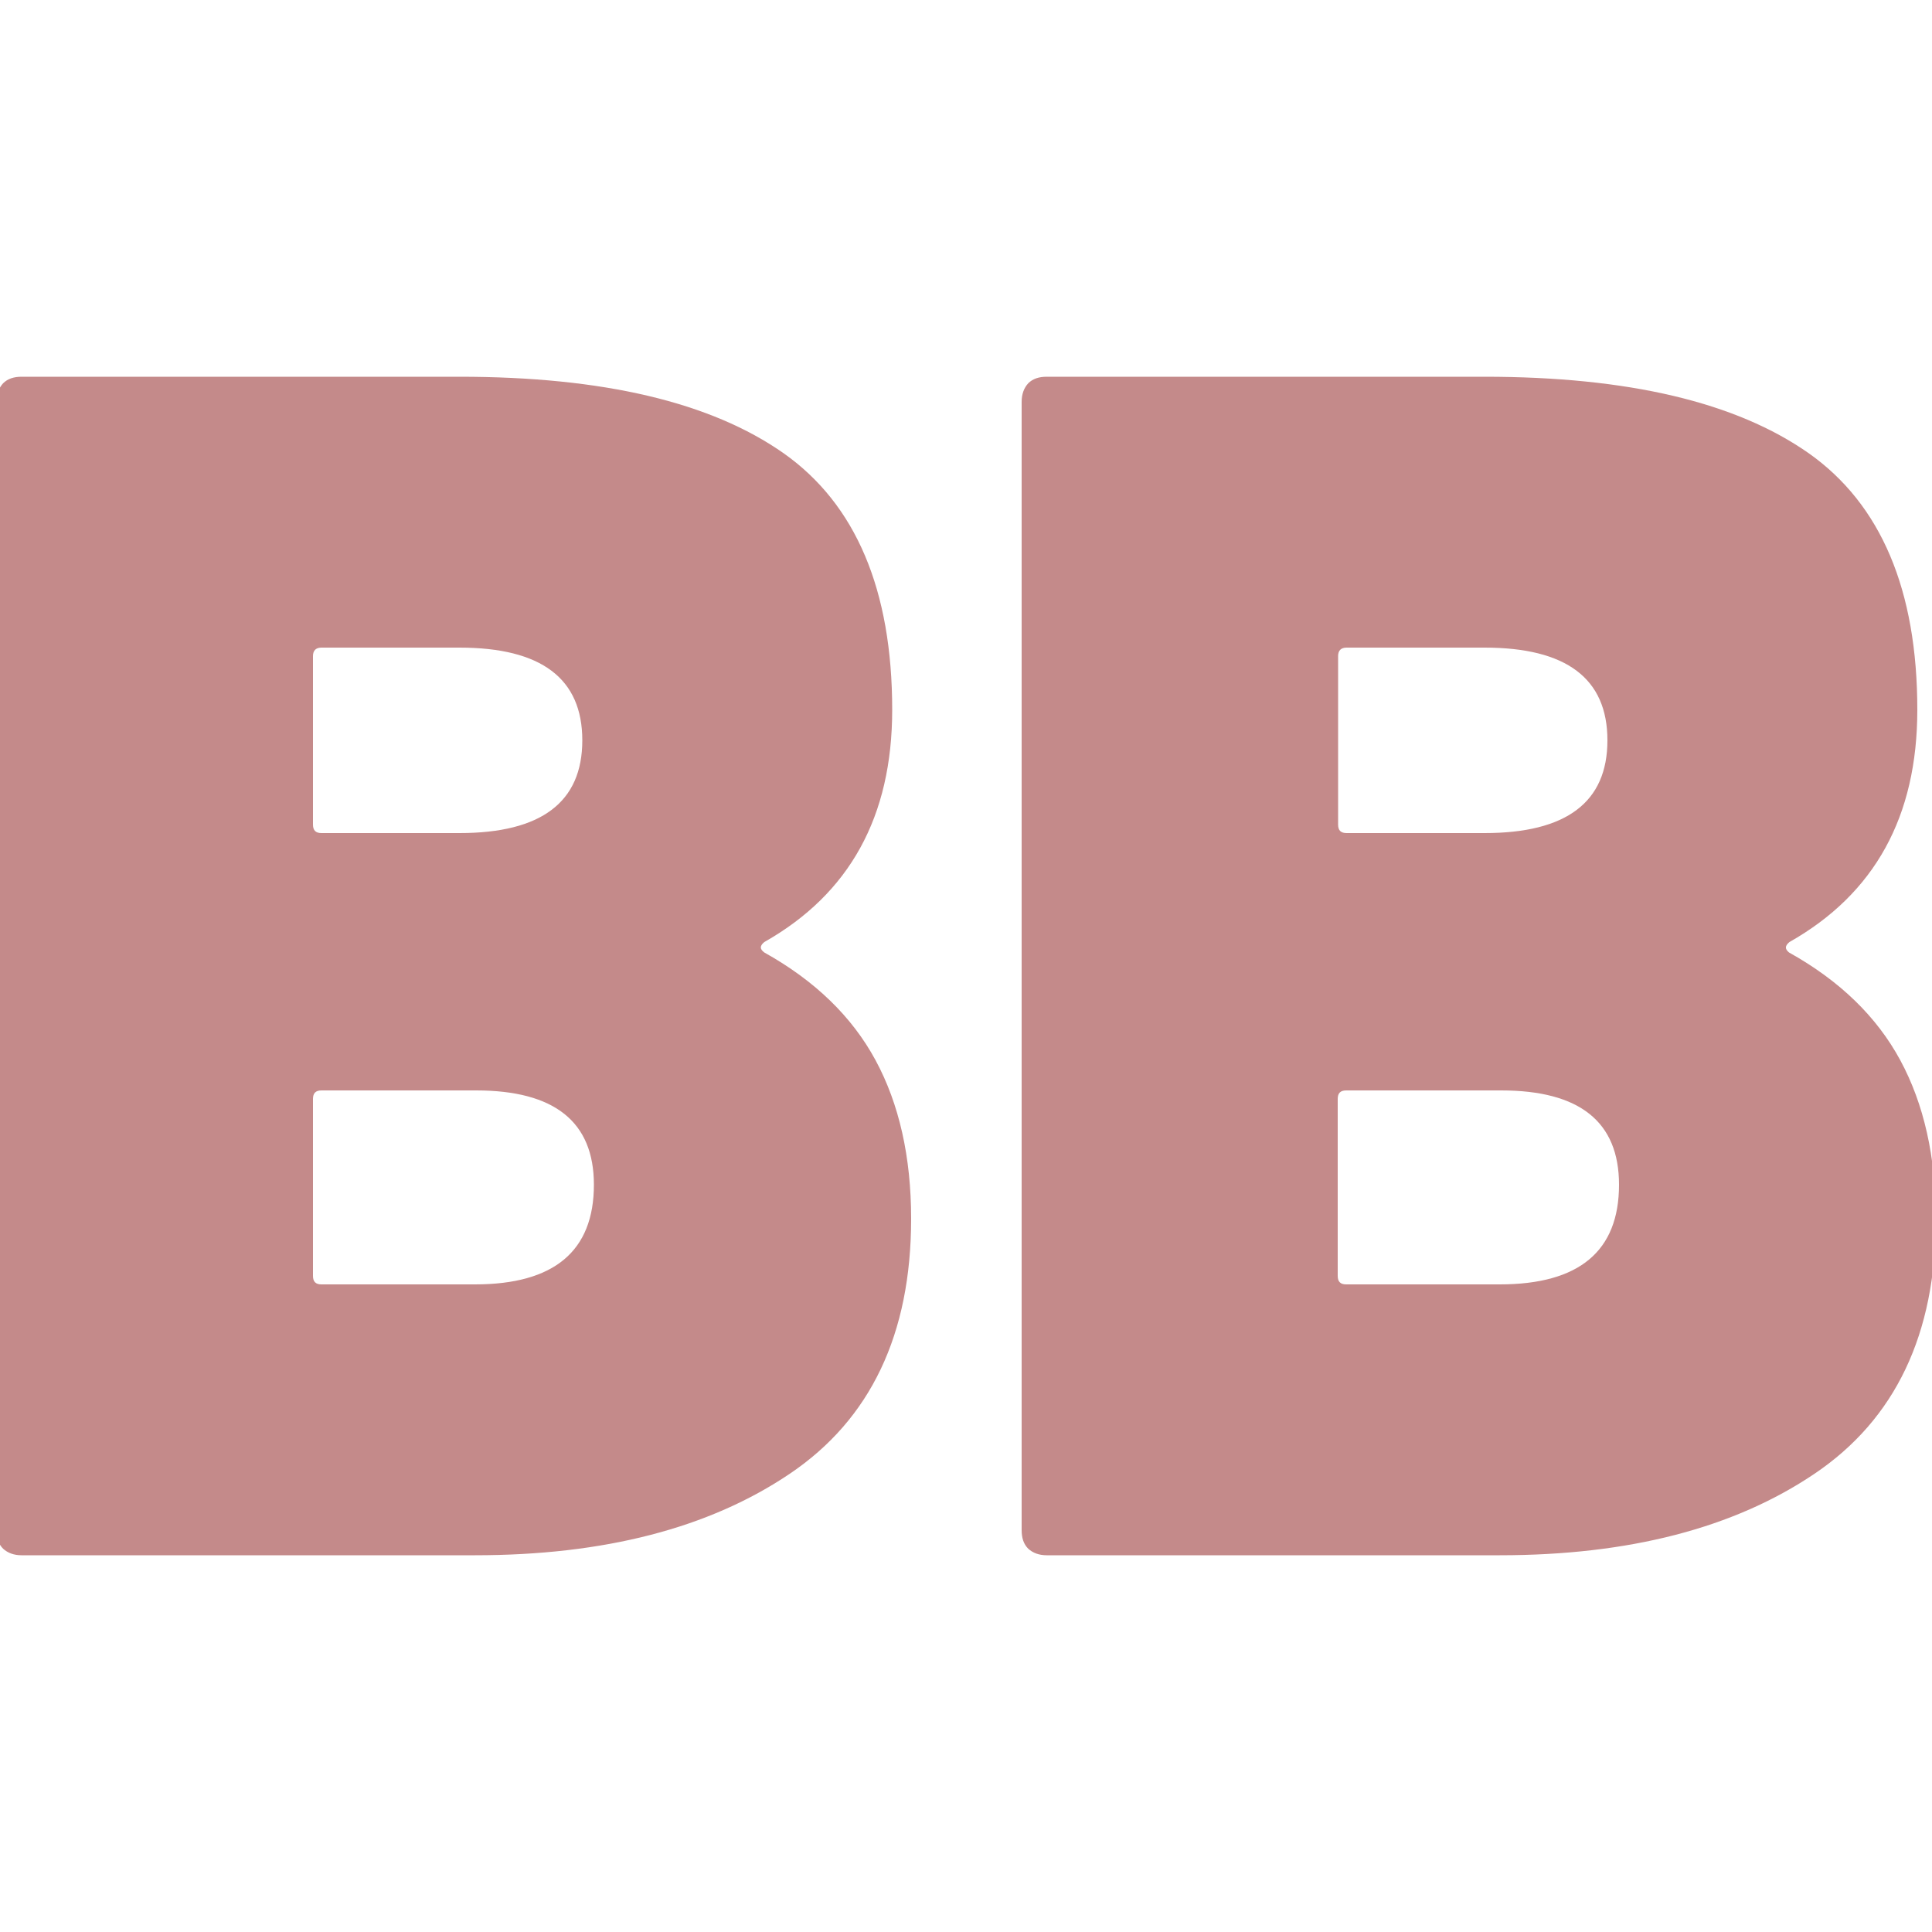
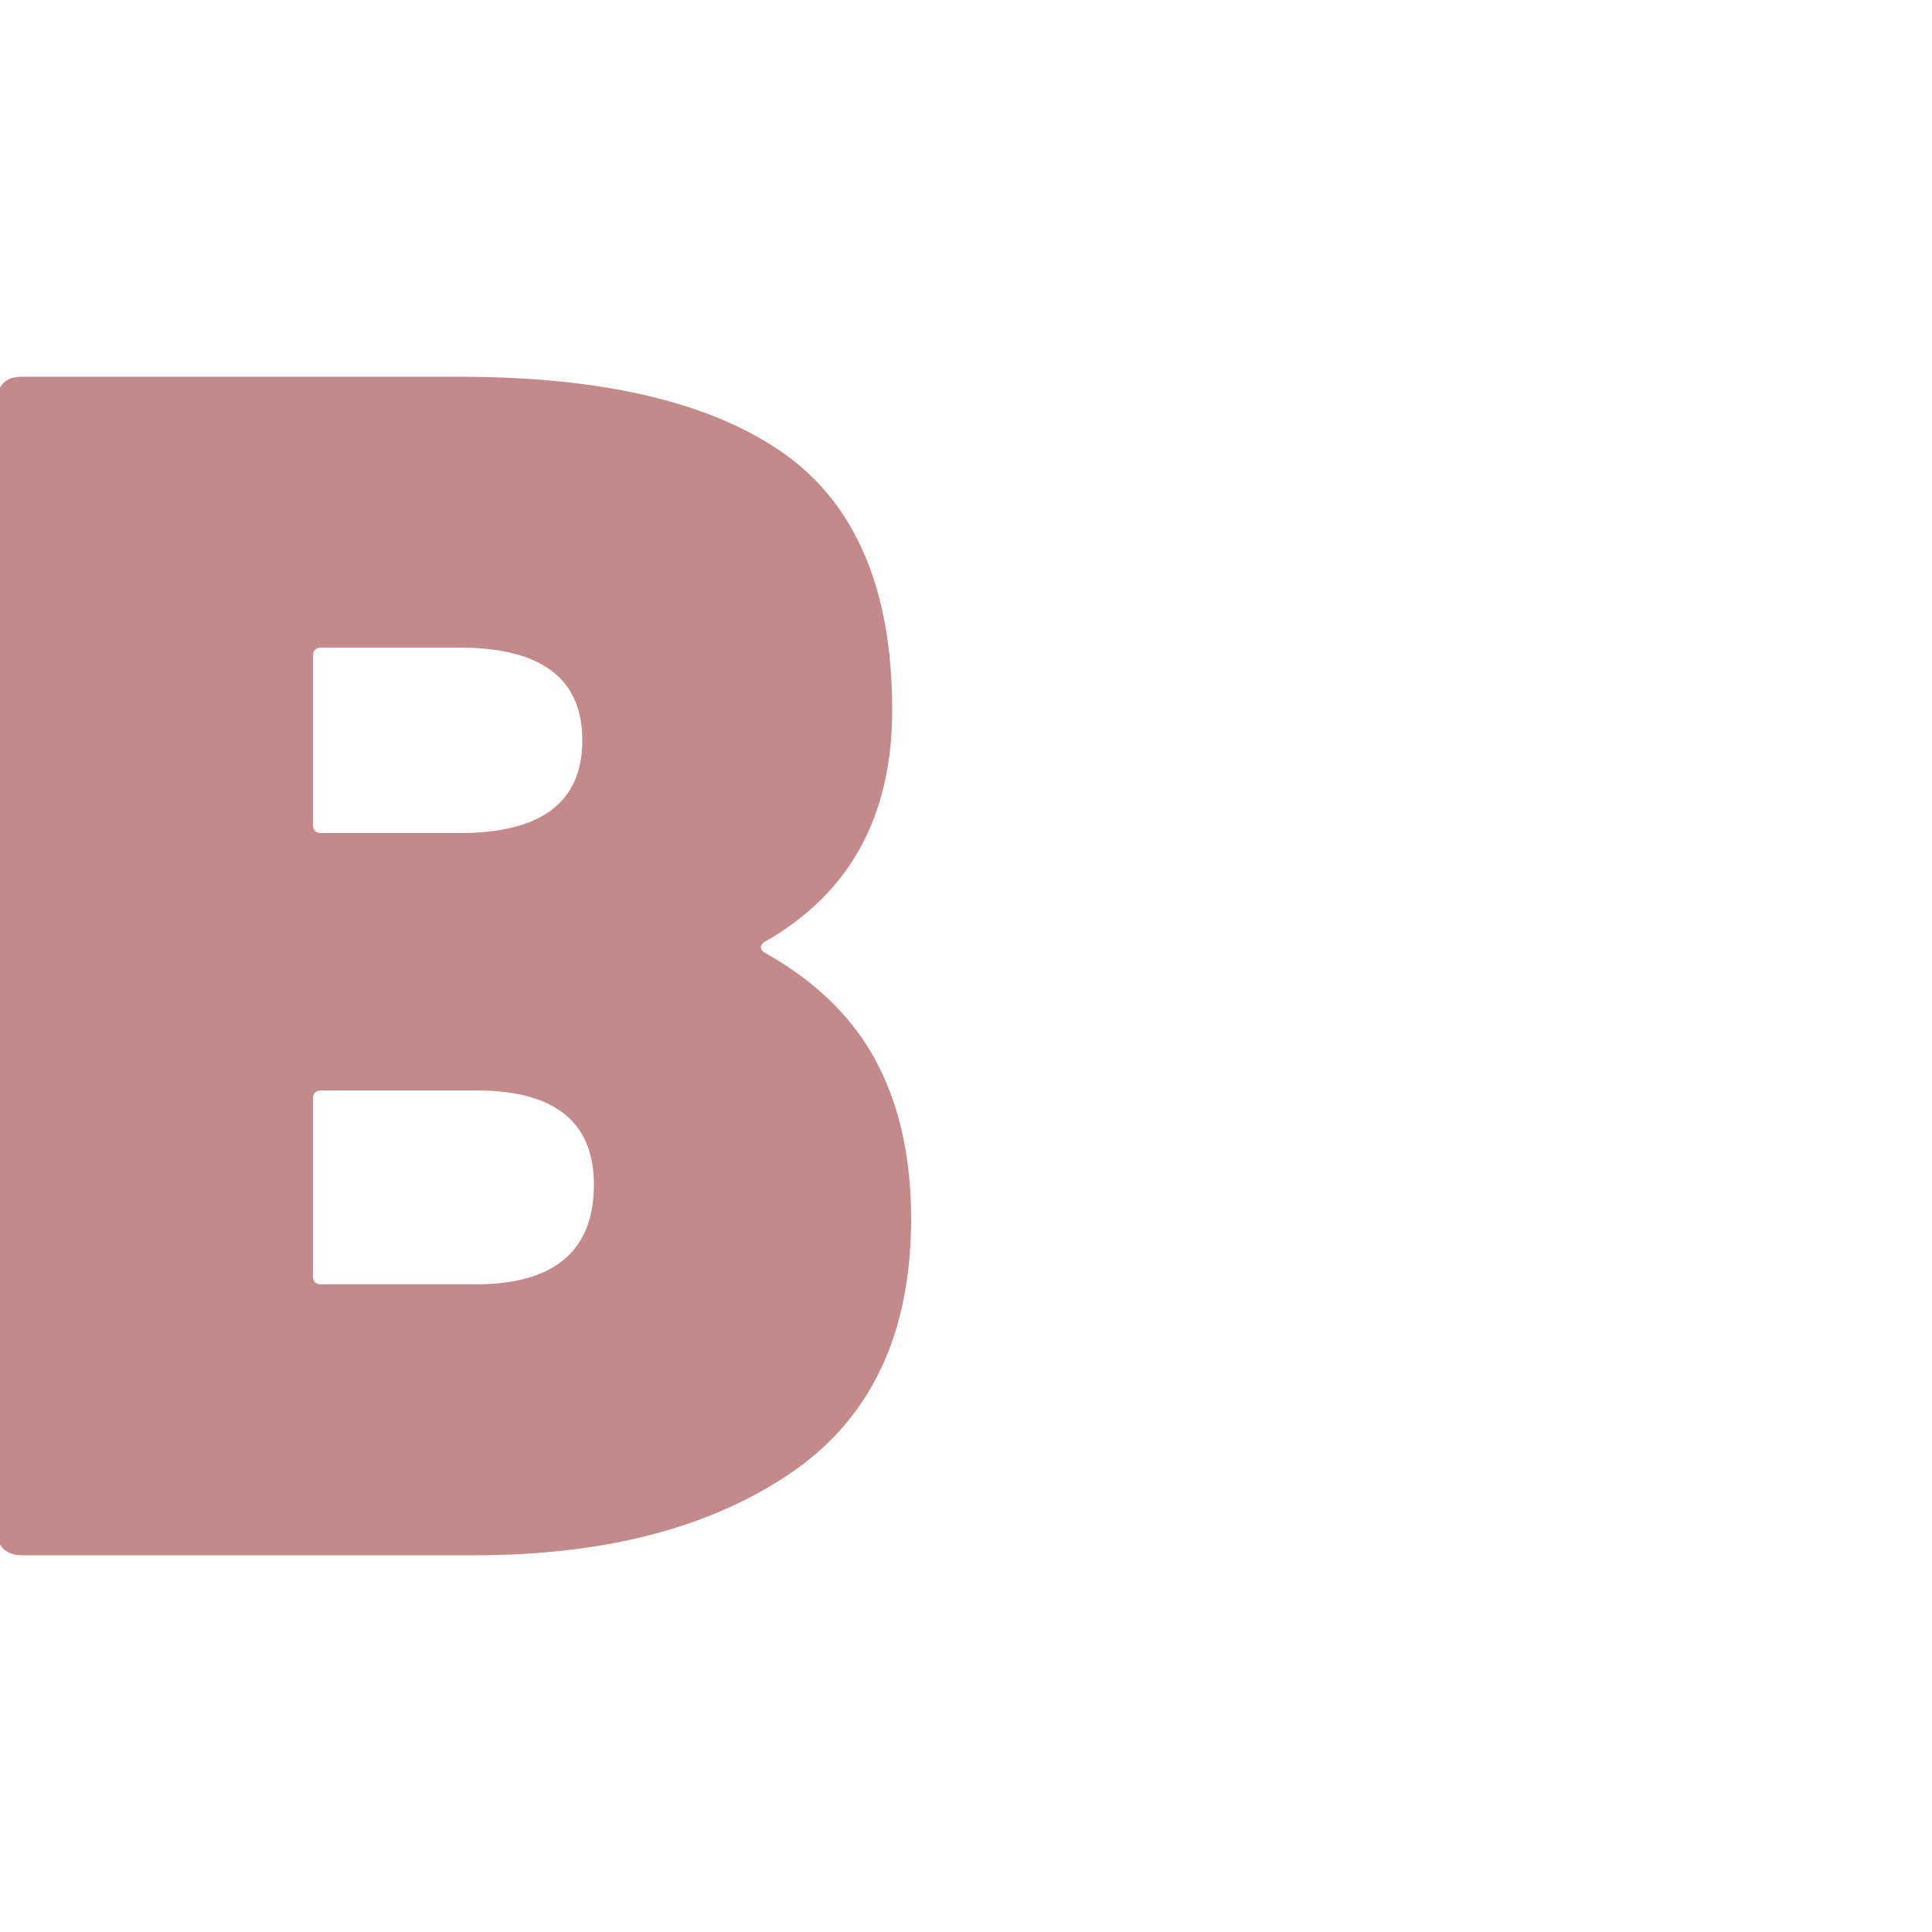
<svg xmlns="http://www.w3.org/2000/svg" version="1.1" id="Layer_1" x="0px" y="0px" viewBox="0 0 500 500" style="enable-background:new 0 0 500 500;" xml:space="preserve">
  <style type="text/css">
	.st0{fill:#C48A8A;}
</style>
  <g>
    <path class="st0" d="M197.8,246.5c13.1,7.3,22.7,16.6,28.8,27.9s9.2,25,9.2,41c0,29.9-10.5,51.9-31.4,66s-48.1,21.1-81.5,21.1H5.6   c-2,0-3.6-0.6-4.8-1.7c-1.2-1.2-1.7-2.8-1.7-4.8V104c0-2,0.6-3.6,1.7-4.8C2,98,3.6,97.5,5.6,97.5h113.3c37.2,0,65.1,6.6,83.9,19.8   c18.7,13.2,28.1,35.4,28.1,66.4c0,27.6-11,47.6-33.1,60.1C196.6,244.8,196.6,245.6,197.8,246.5z M81,169.8v43.6   c0,1.5,0.7,2.2,2.2,2.2h35.7c21.2,0,31.8-8,31.8-24s-10.6-24-31.8-24H83.2C81.7,167.6,81,168.4,81,169.8z M153.7,306.6   c0-16.3-10.2-24.4-30.5-24.4h-40c-1.5,0-2.2,0.7-2.2,2.2v45.8c0,1.5,0.7,2.2,2.2,2.2h39.7C143.4,332.4,153.7,323.8,153.7,306.6z" />
  </g>
  <g>
-     <path class="st0" d="M463,246.5c13.1,7.3,22.7,16.6,28.8,27.9c6.1,11.3,9.2,25,9.2,41c0,29.9-10.5,51.9-31.4,66   s-48.1,21.1-81.5,21.1H270.9c-2,0-3.6-0.6-4.8-1.7c-1.2-1.2-1.7-2.8-1.7-4.8V104c0-2,0.6-3.6,1.7-4.8c1.2-1.2,2.8-1.7,4.8-1.7   h113.3c37.2,0,65.1,6.6,83.9,19.8c18.7,13.2,28.1,35.4,28.1,66.4c0,27.6-11,47.6-33.1,60.1C461.9,244.8,461.9,245.6,463,246.5z    M346.3,169.8v43.6c0,1.5,0.7,2.2,2.2,2.2h35.7c21.2,0,31.8-8,31.8-24s-10.6-24-31.8-24h-35.7C347,167.6,346.3,168.4,346.3,169.8z    M419,306.6c0-16.3-10.2-24.4-30.5-24.4h-40.1c-1.5,0-2.2,0.7-2.2,2.2v45.8c0,1.5,0.7,2.2,2.2,2.2h39.7   C408.7,332.4,419,323.8,419,306.6z" />
-   </g>
+     </g>
</svg>